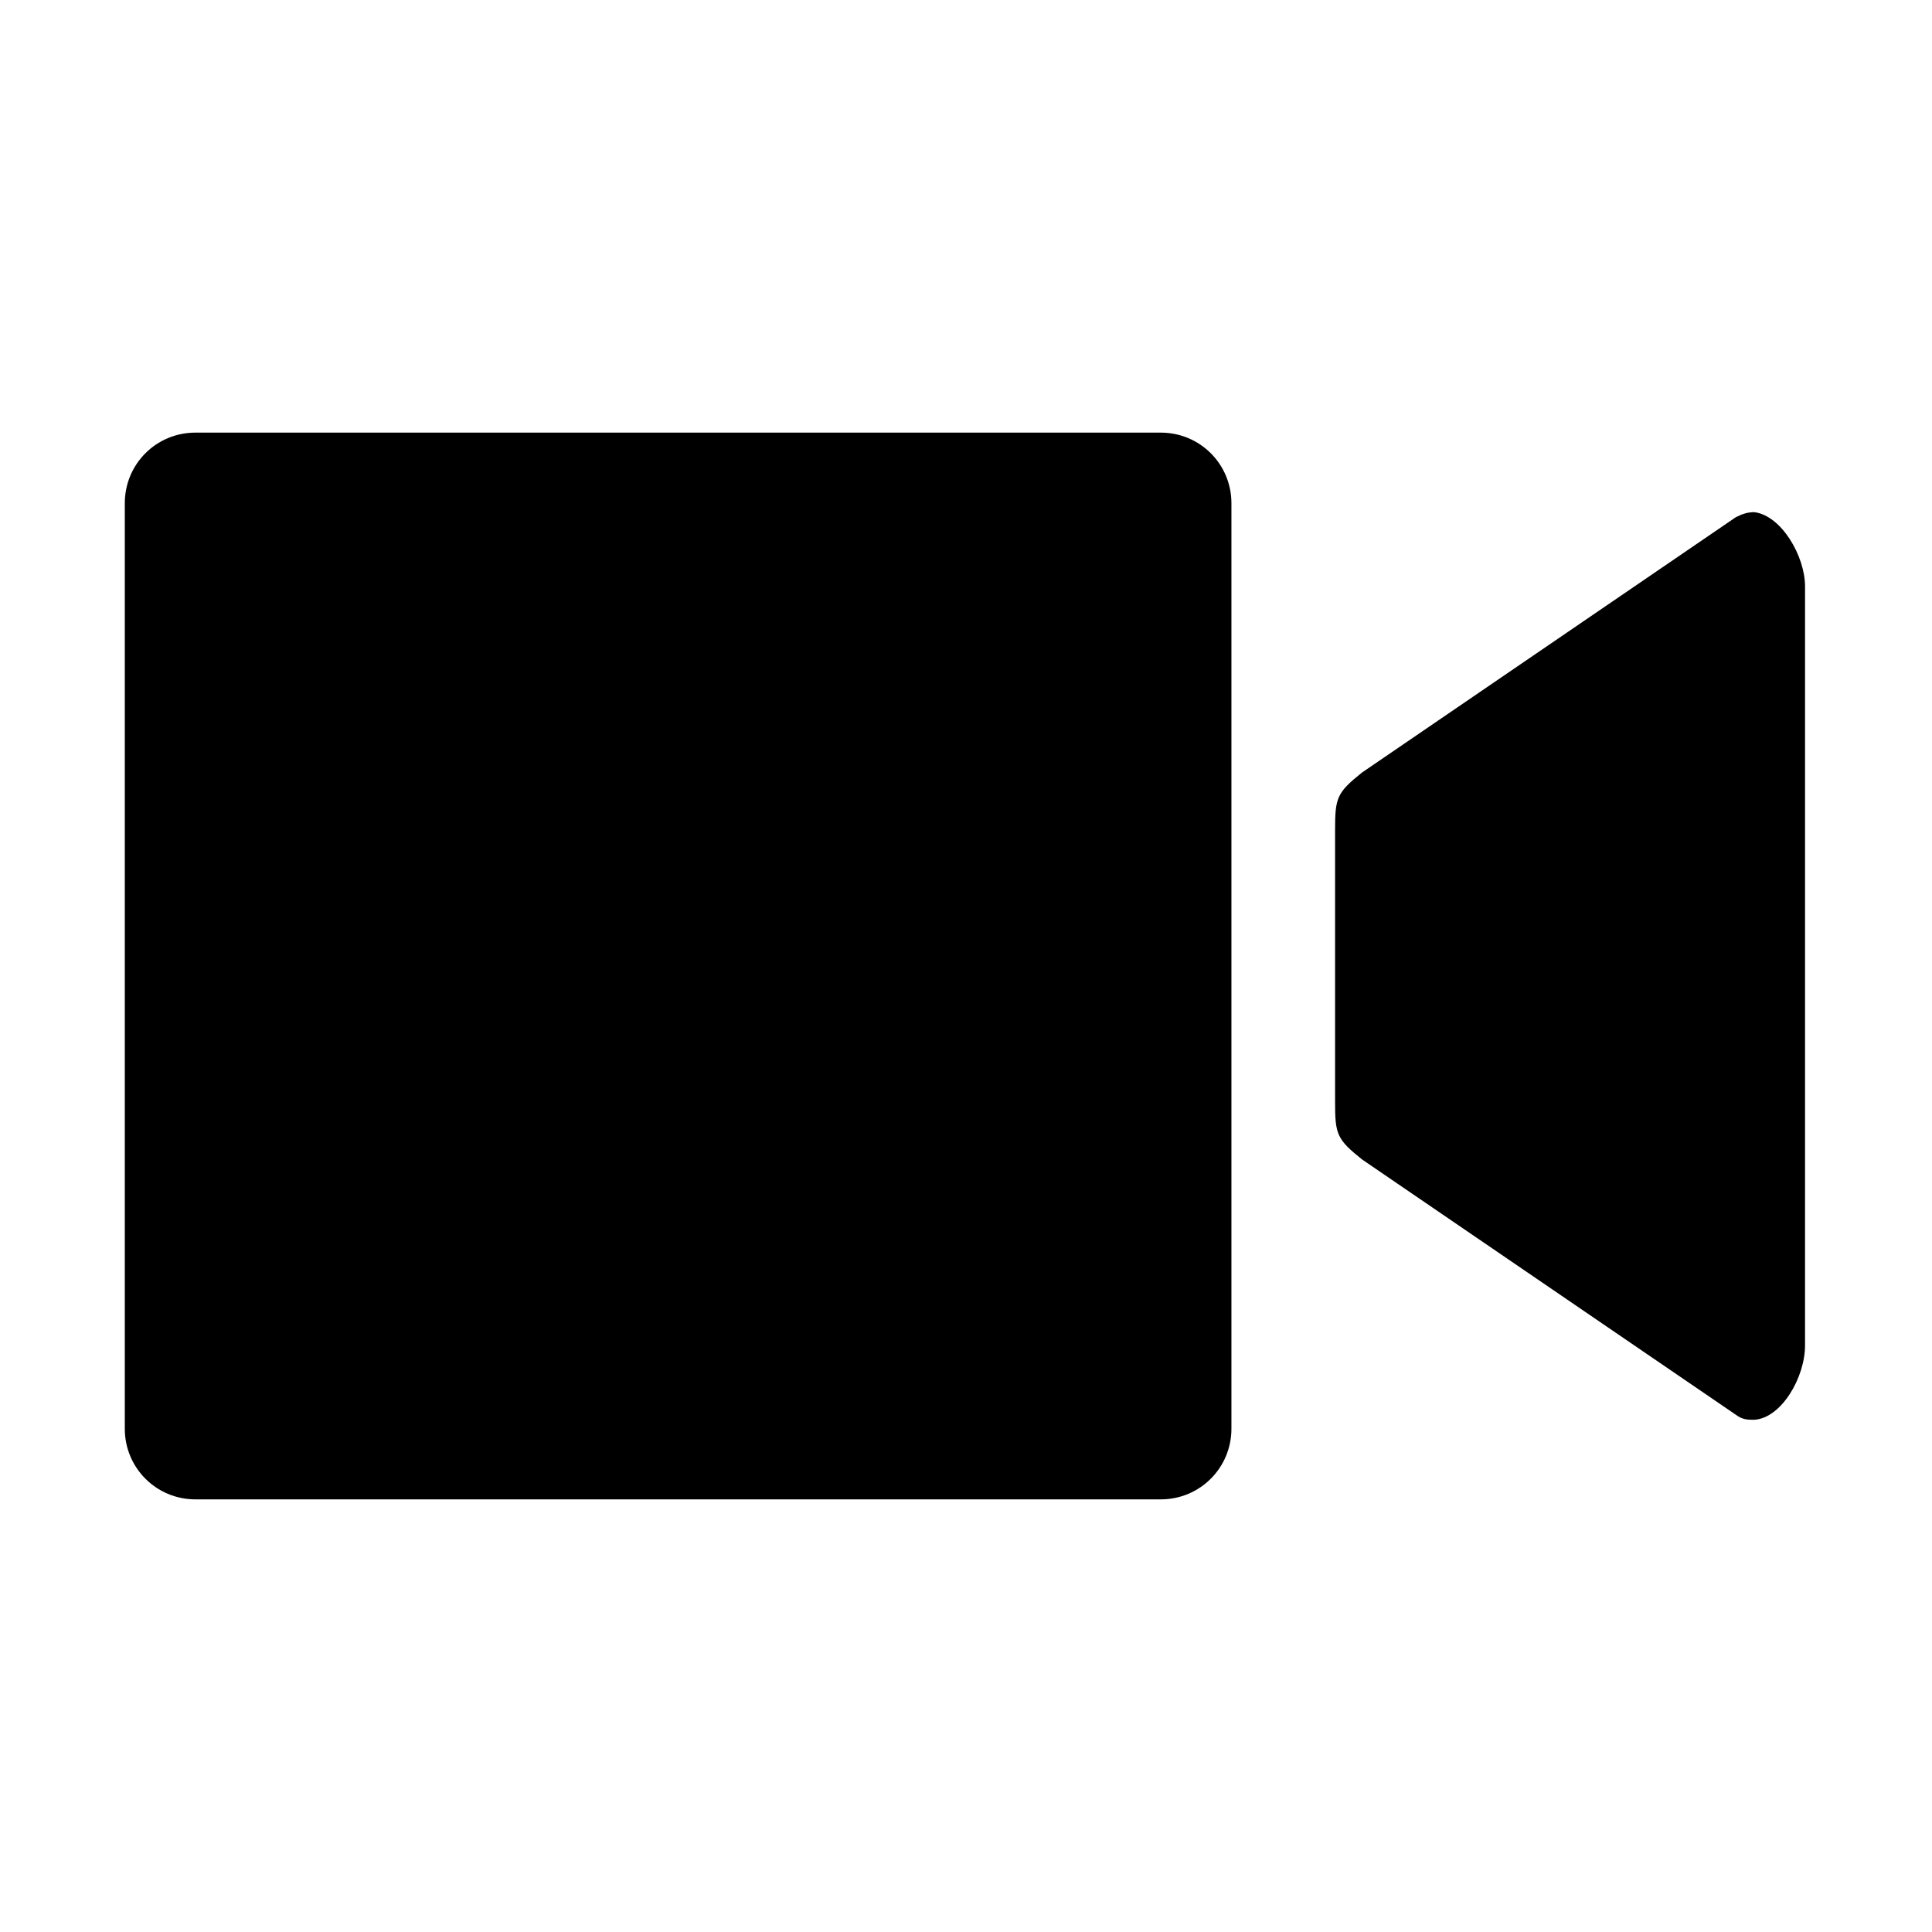
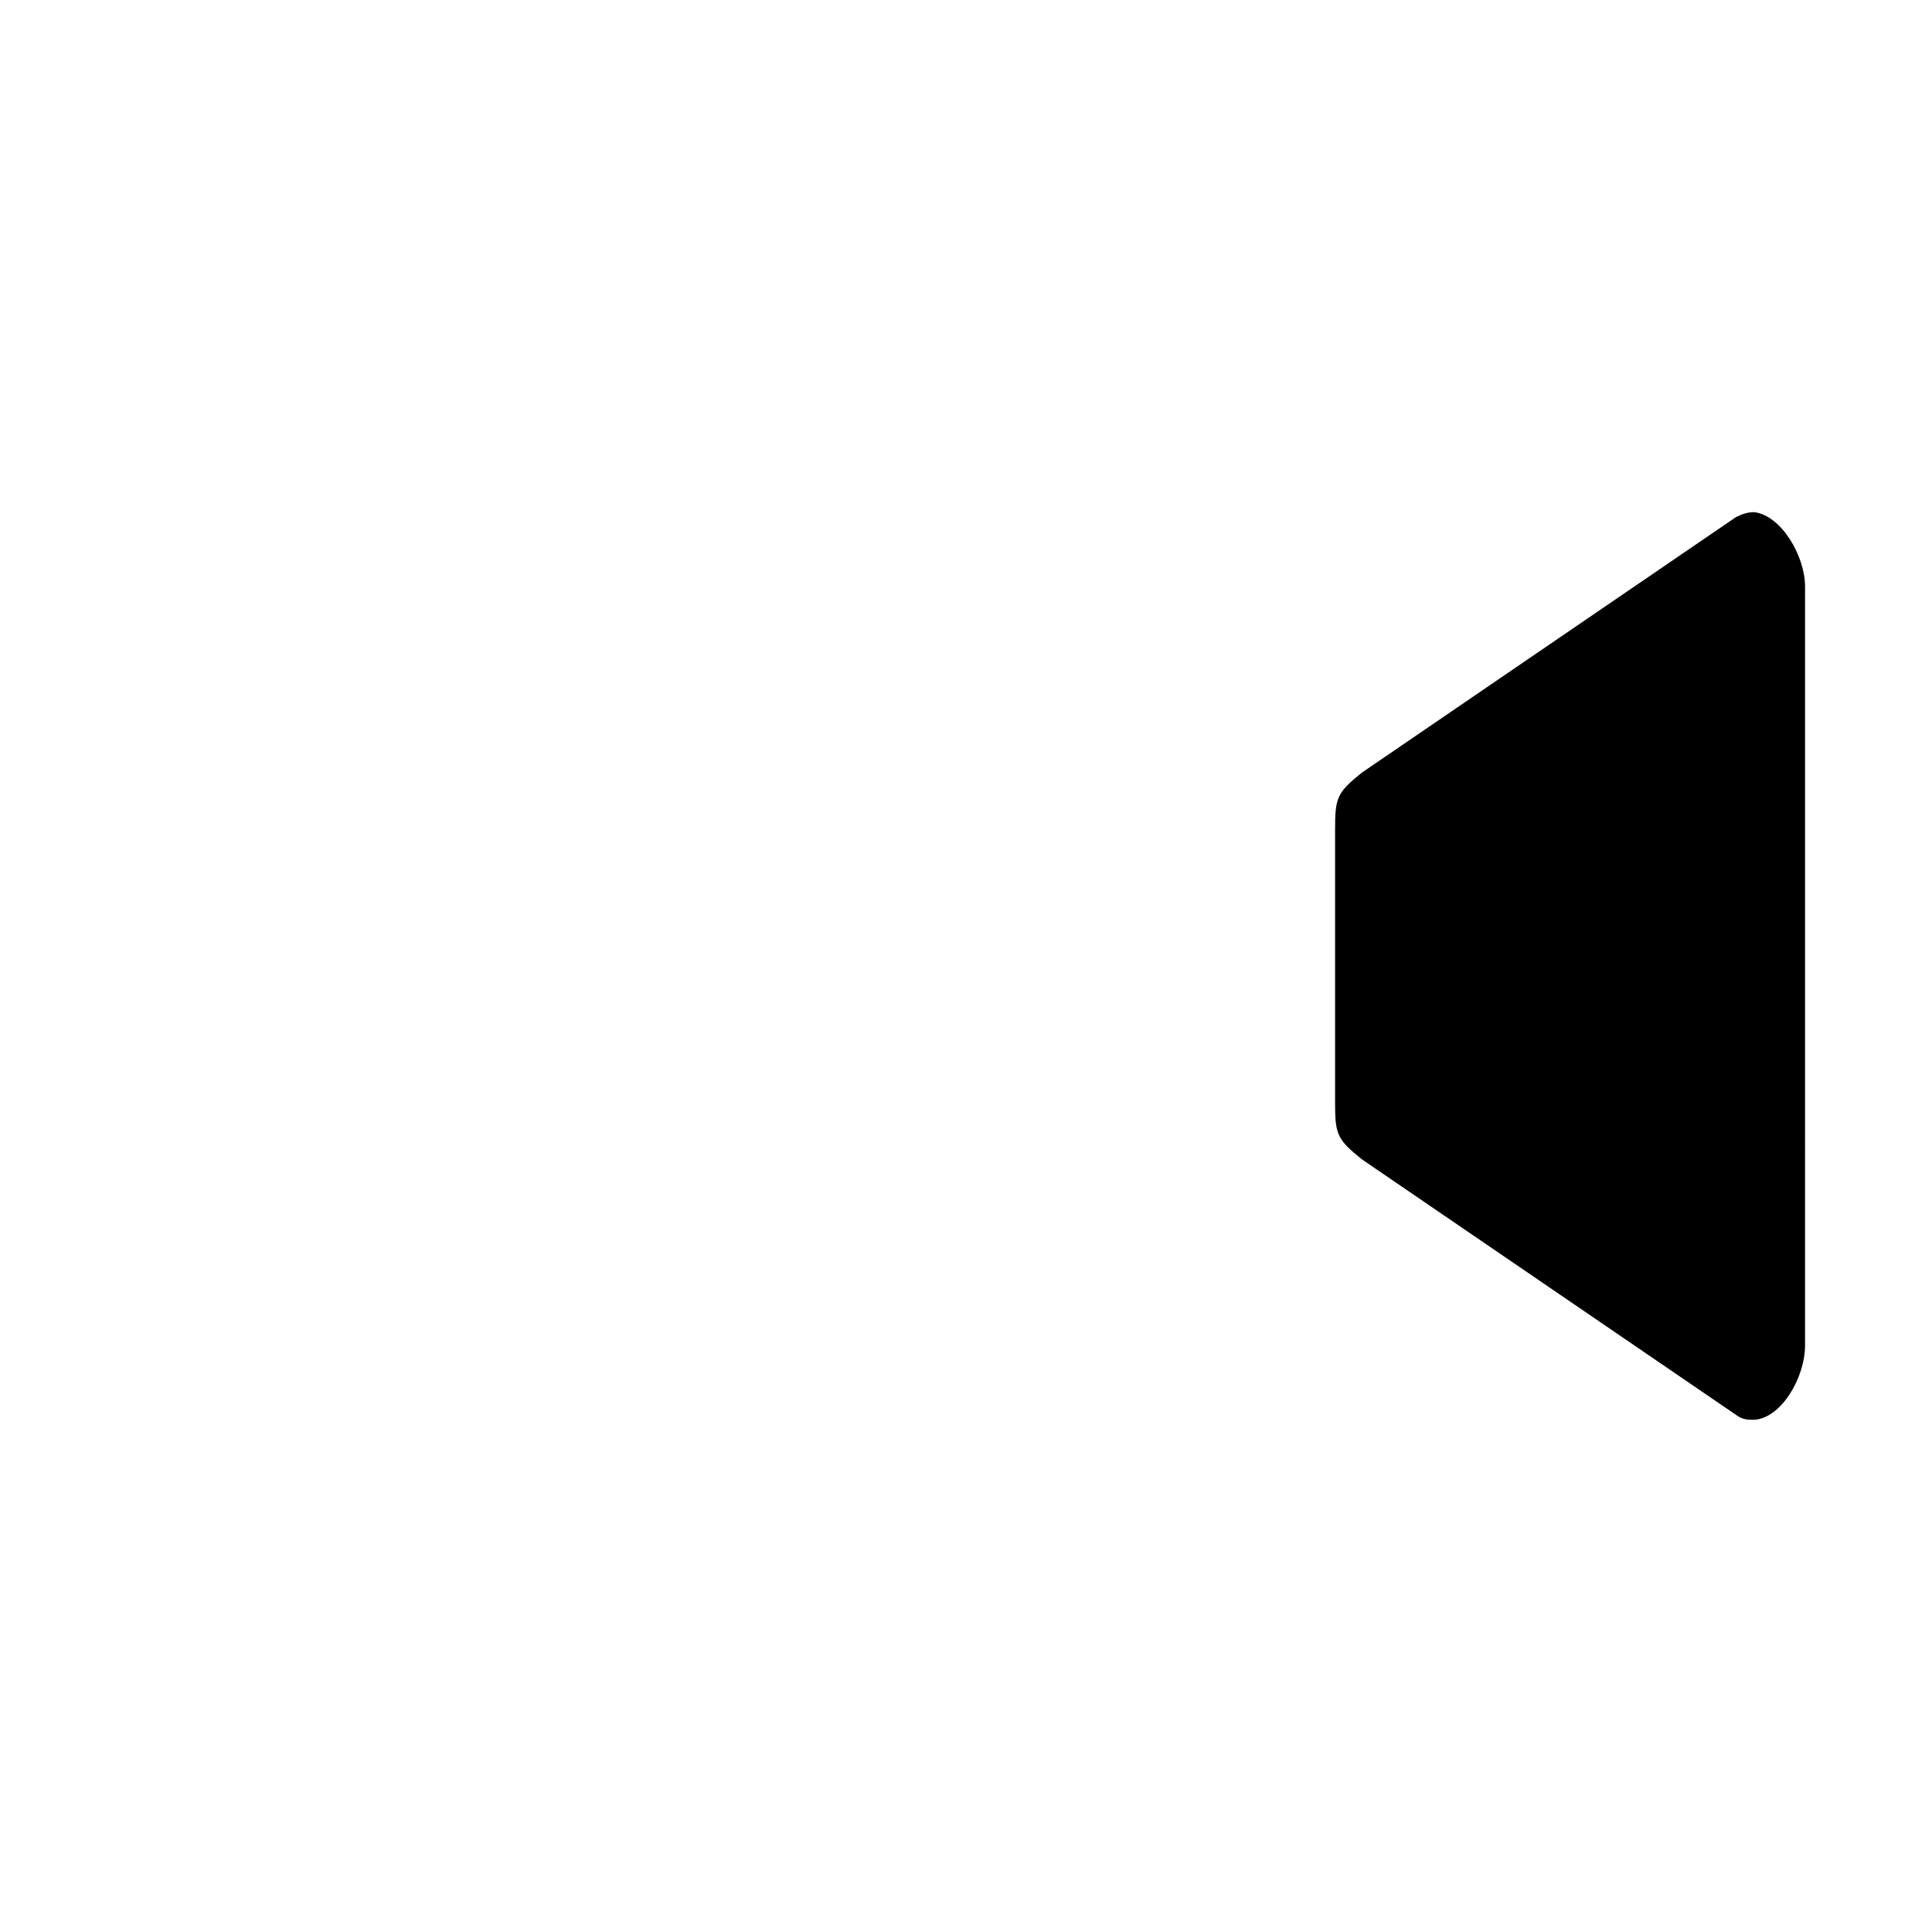
<svg xmlns="http://www.w3.org/2000/svg" fill="#000000" width="800px" height="800px" version="1.1" viewBox="144 144 512 512">
  <g>
    <path d="m608.91 279.73c-1.773 0-3.137 0.449-4.914 1.344l-99.023 67.637c-6.723 5.375-7.164 6.719-7.164 15.23v72.105c0 8.516 0.441 9.863 7.164 15.23l99.02 67.633c1.781 1.344 3.141 1.344 4.914 1.344 7.176-0.449 13.445-11.195 13.445-19.703l0.004-100.33v-100.78c0.008-8.059-6.262-18.812-13.445-19.711z" />
-     <path d="m195.78 258.65h255.84c10.383 0 18.719 8.336 18.719 18.719v245.26c0 10.355-8.328 18.719-18.719 18.719h-255.84c-10.379 0-18.707-8.363-18.707-18.719v-245.26c0-10.383 8.328-18.719 18.707-18.719z" />
  </g>
</svg>